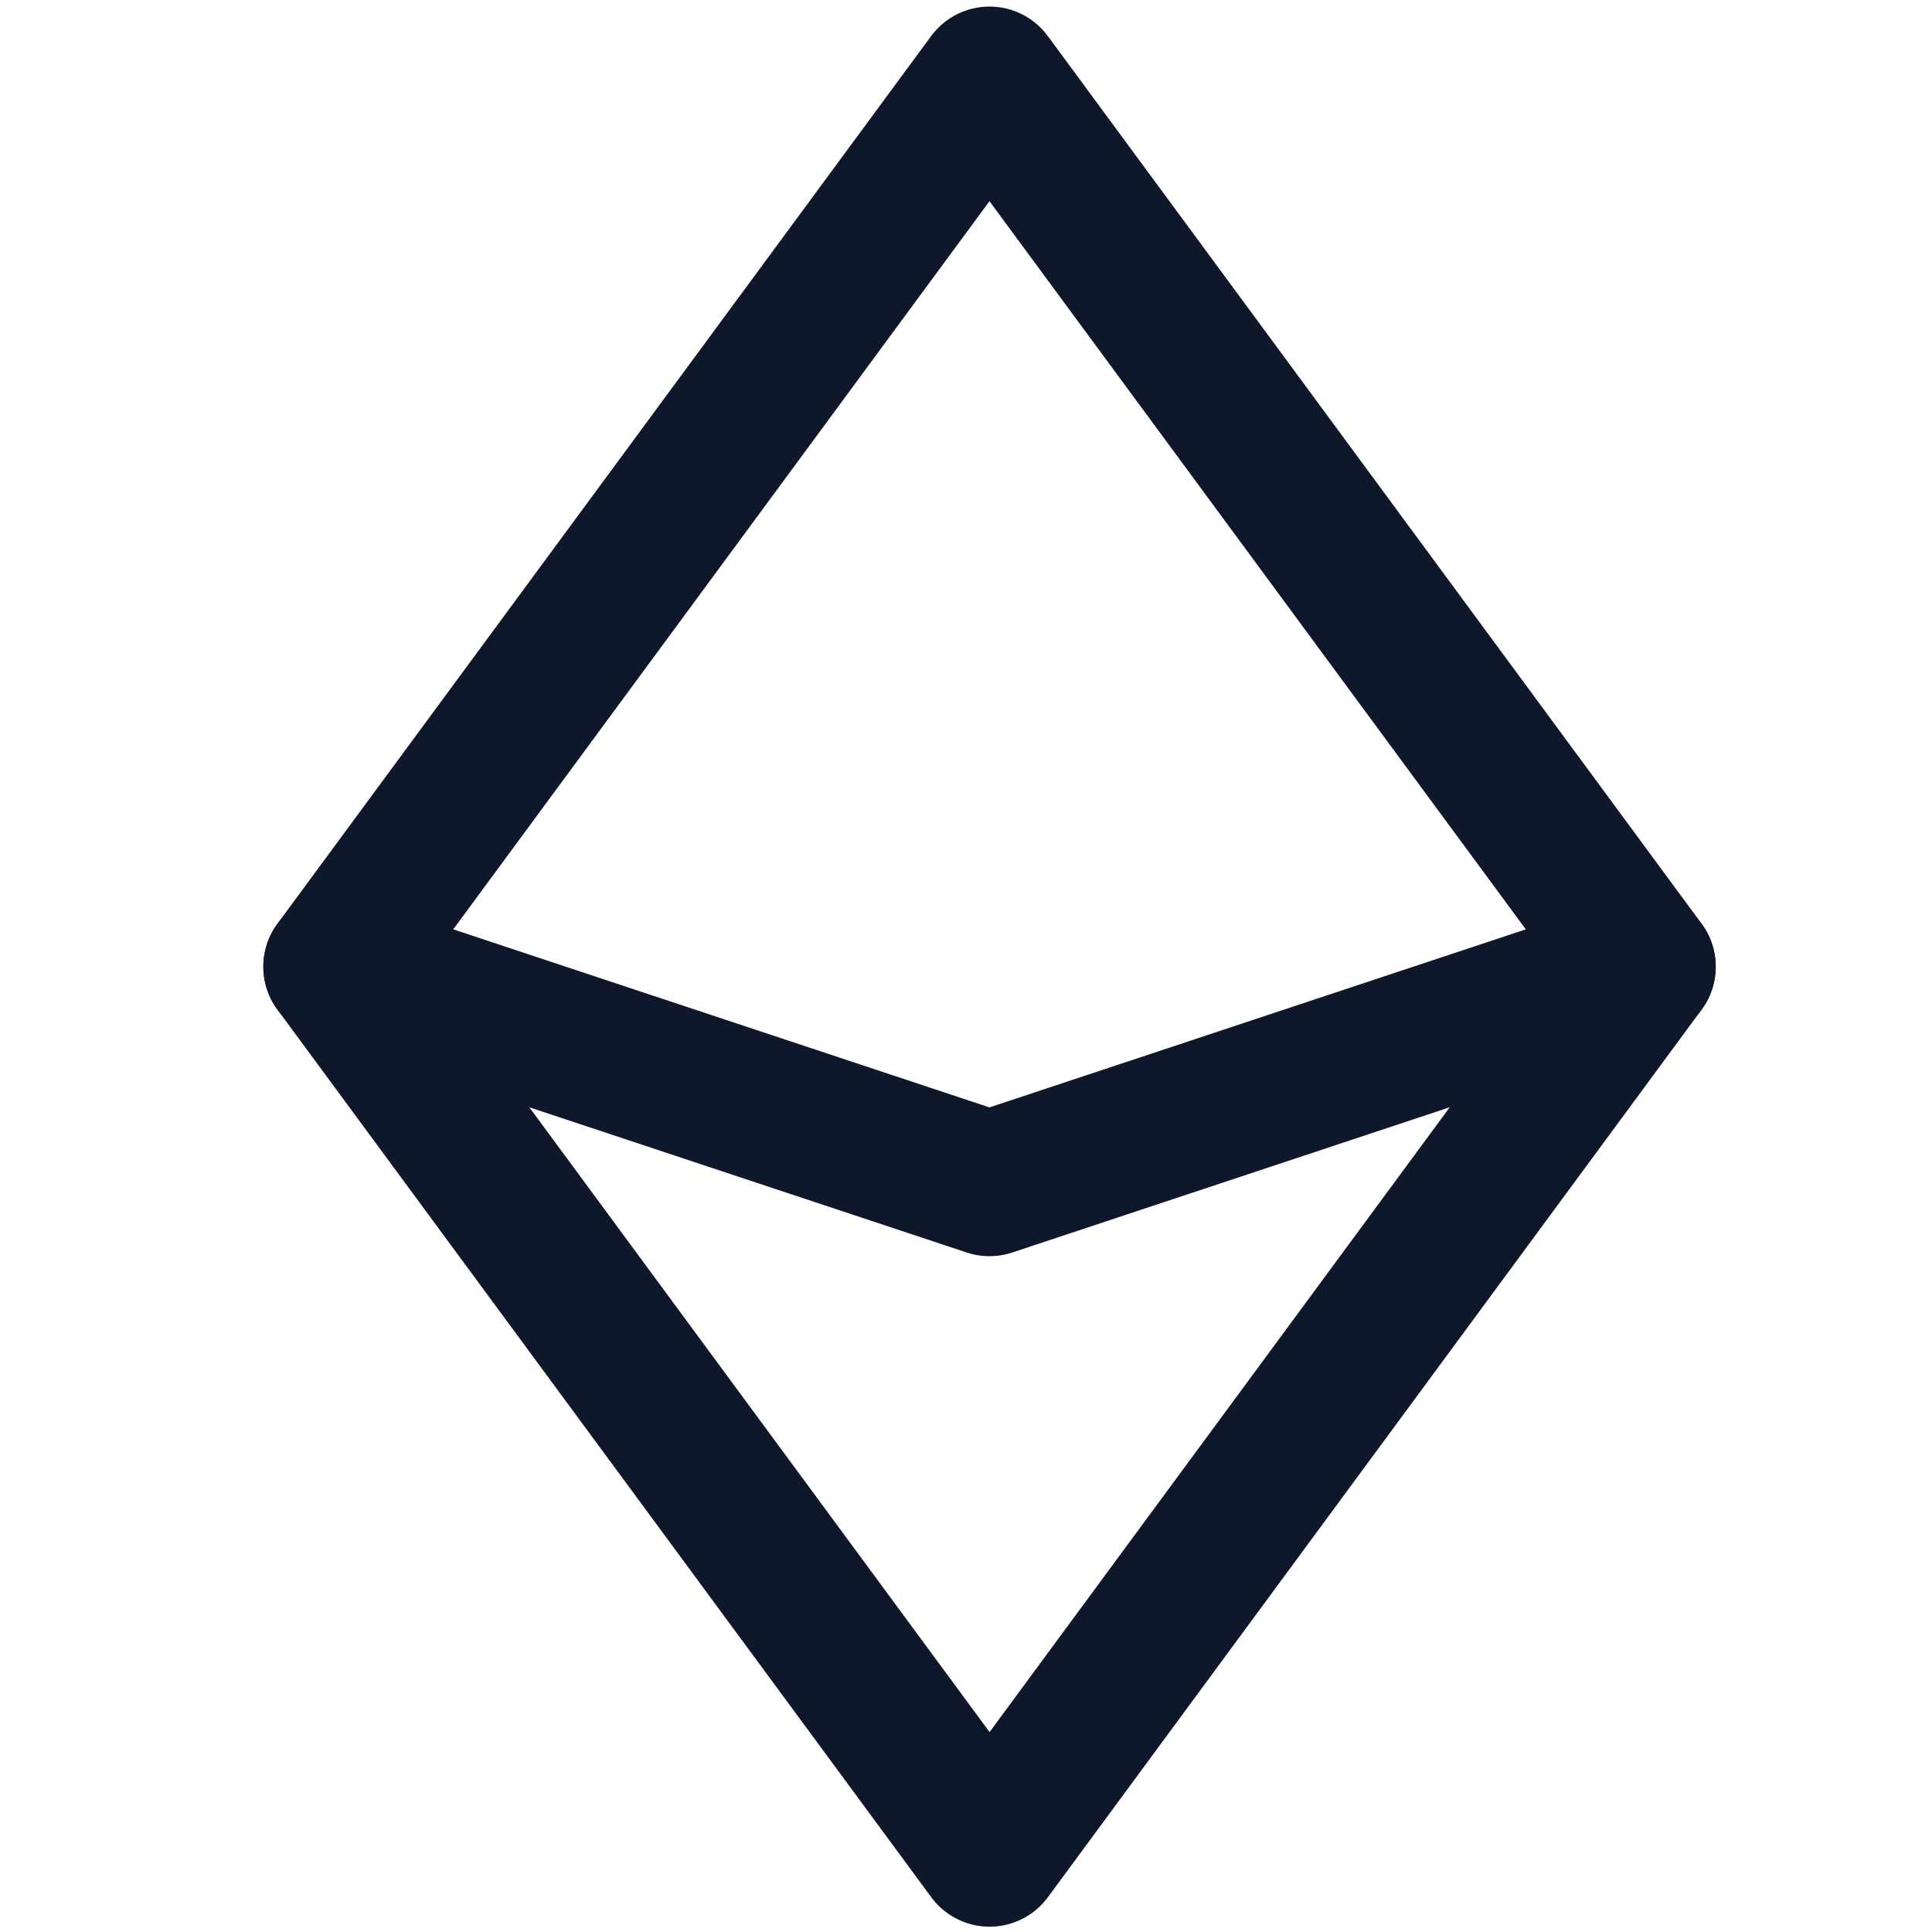
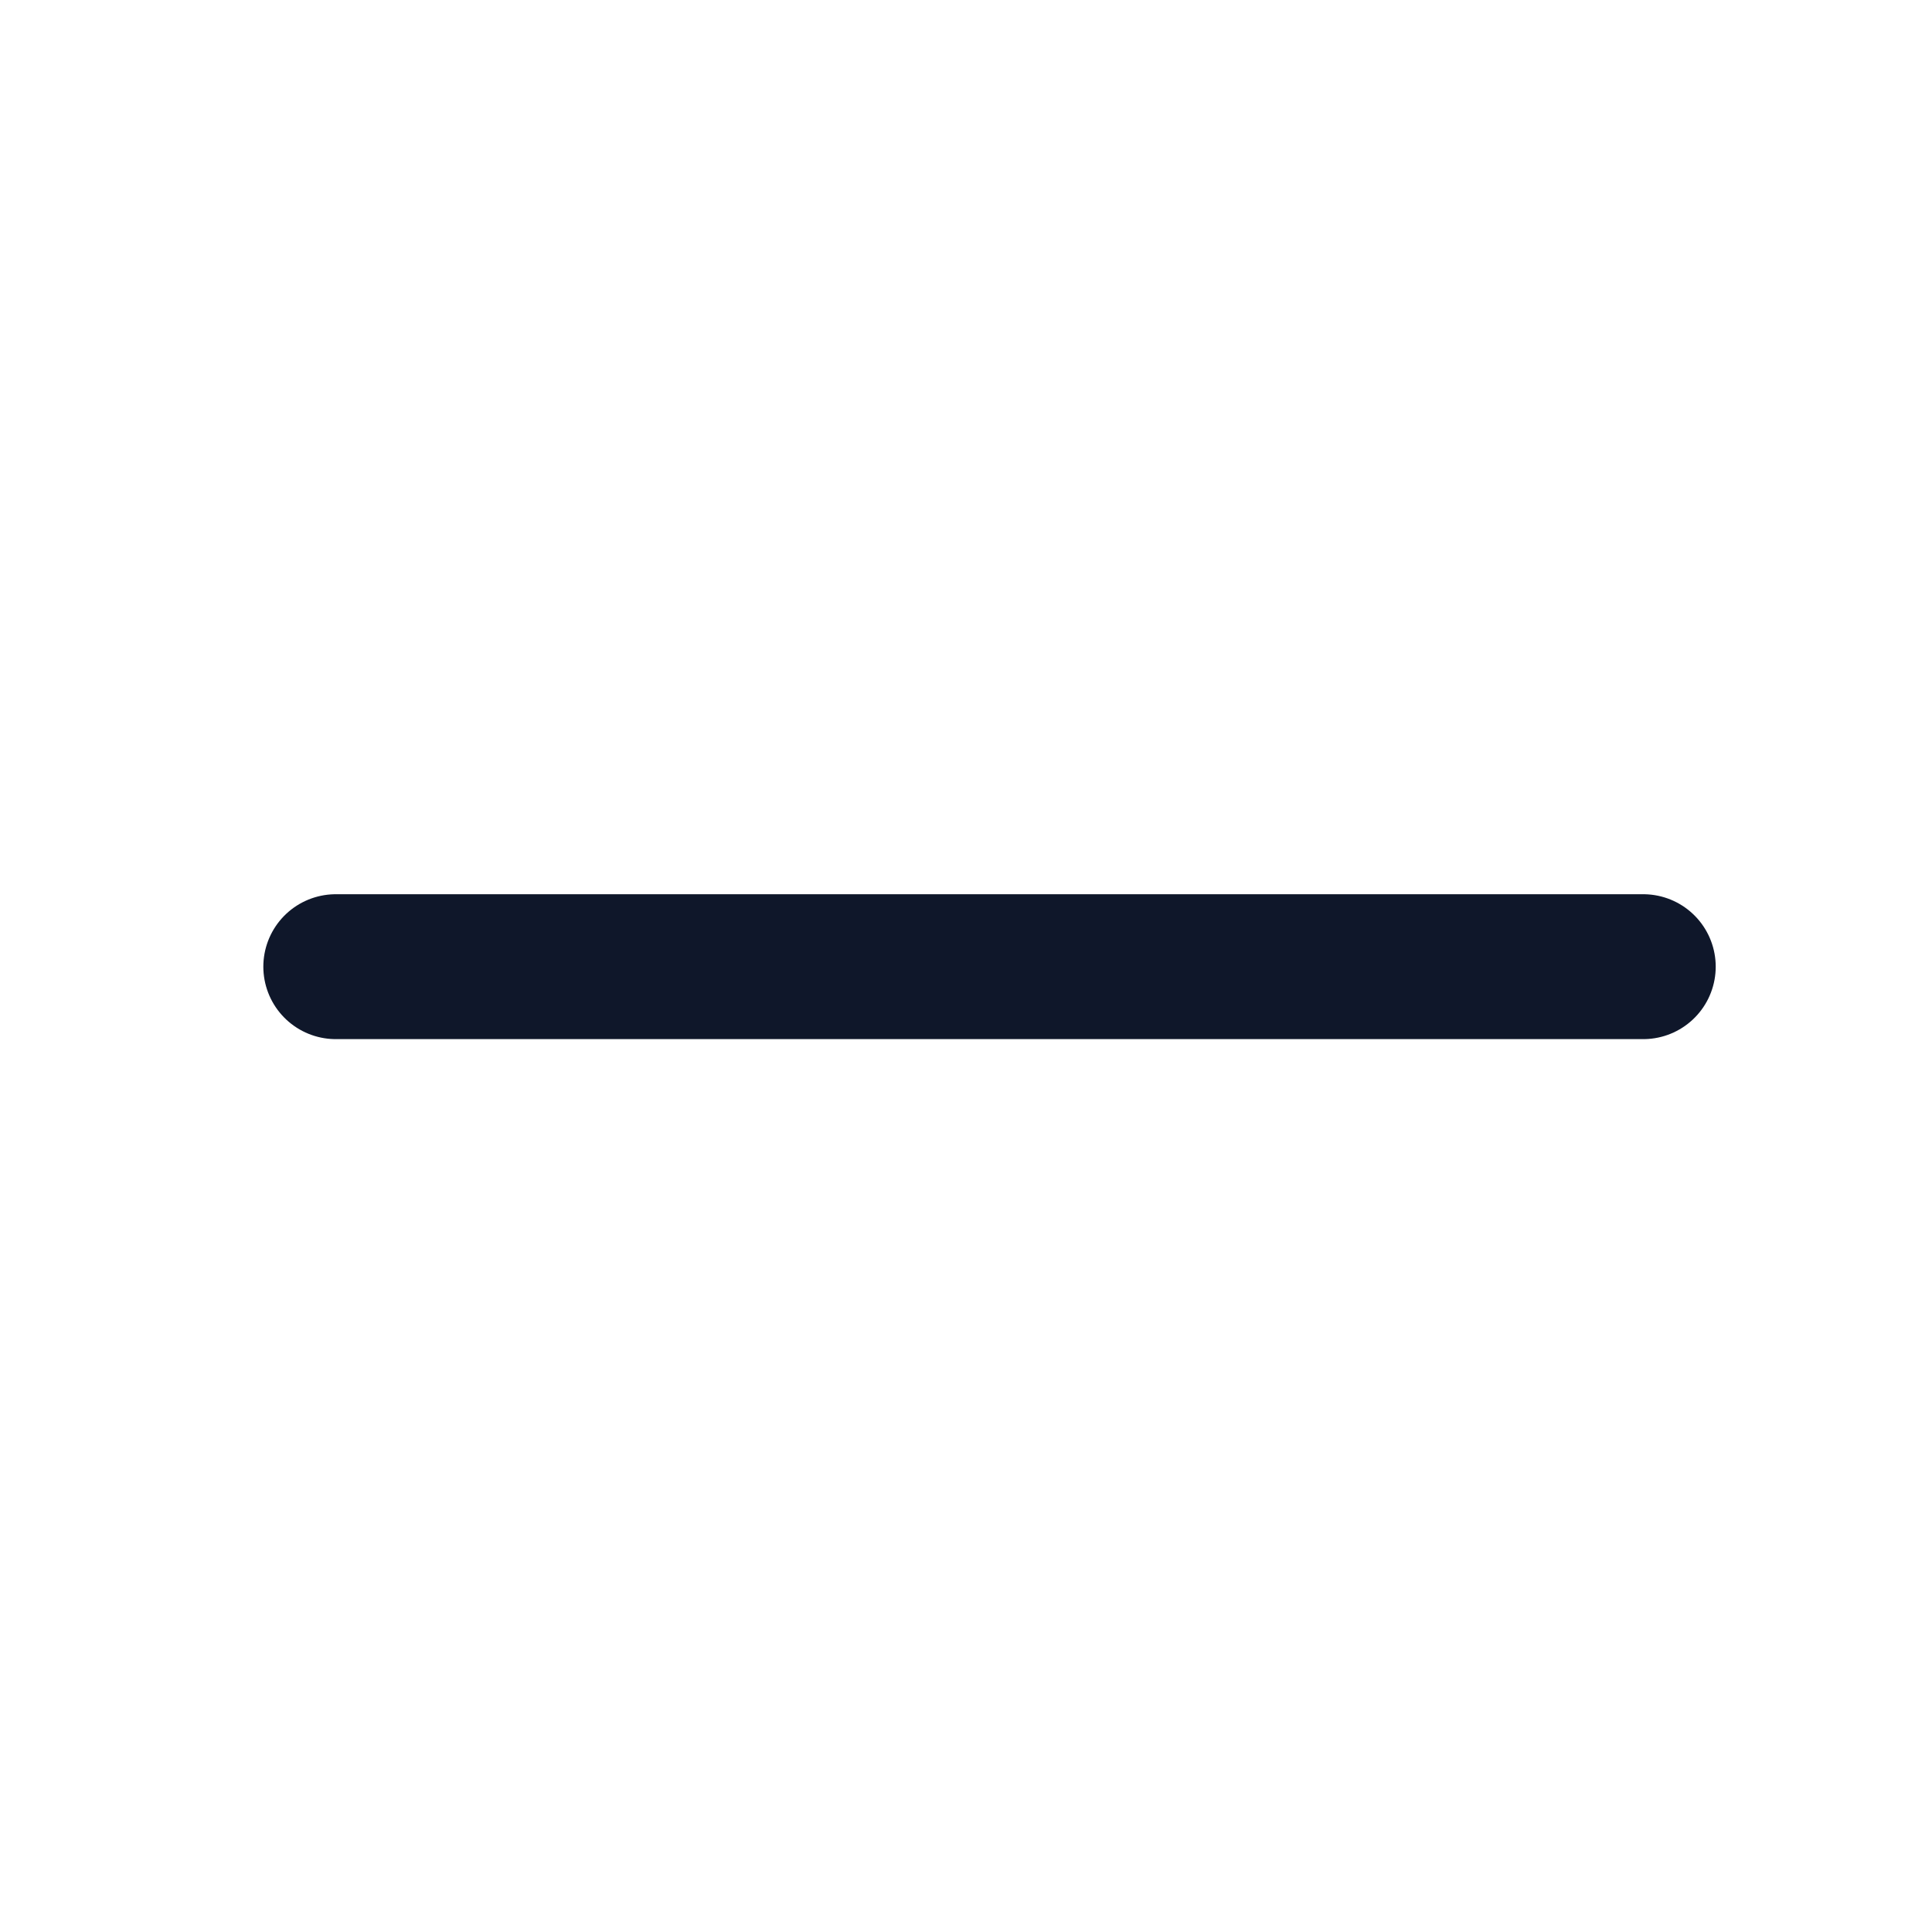
<svg xmlns="http://www.w3.org/2000/svg" width="20" height="20" viewBox="0 0 20 20" fill="none">
-   <path d="M10.243 0.818L17.011 10.007L10.244 19.195L3.476 10.007L10.243 0.818Z" stroke="#0F172A" stroke-width="1.5" stroke-linecap="round" stroke-linejoin="round" />
-   <path d="M17.011 10.007L10.243 12.254L3.476 10.007" stroke="#0F172A" stroke-width="1.5" stroke-linecap="round" stroke-linejoin="round" />
+   <path d="M17.011 10.007L3.476 10.007" stroke="#0F172A" stroke-width="1.5" stroke-linecap="round" stroke-linejoin="round" />
</svg>